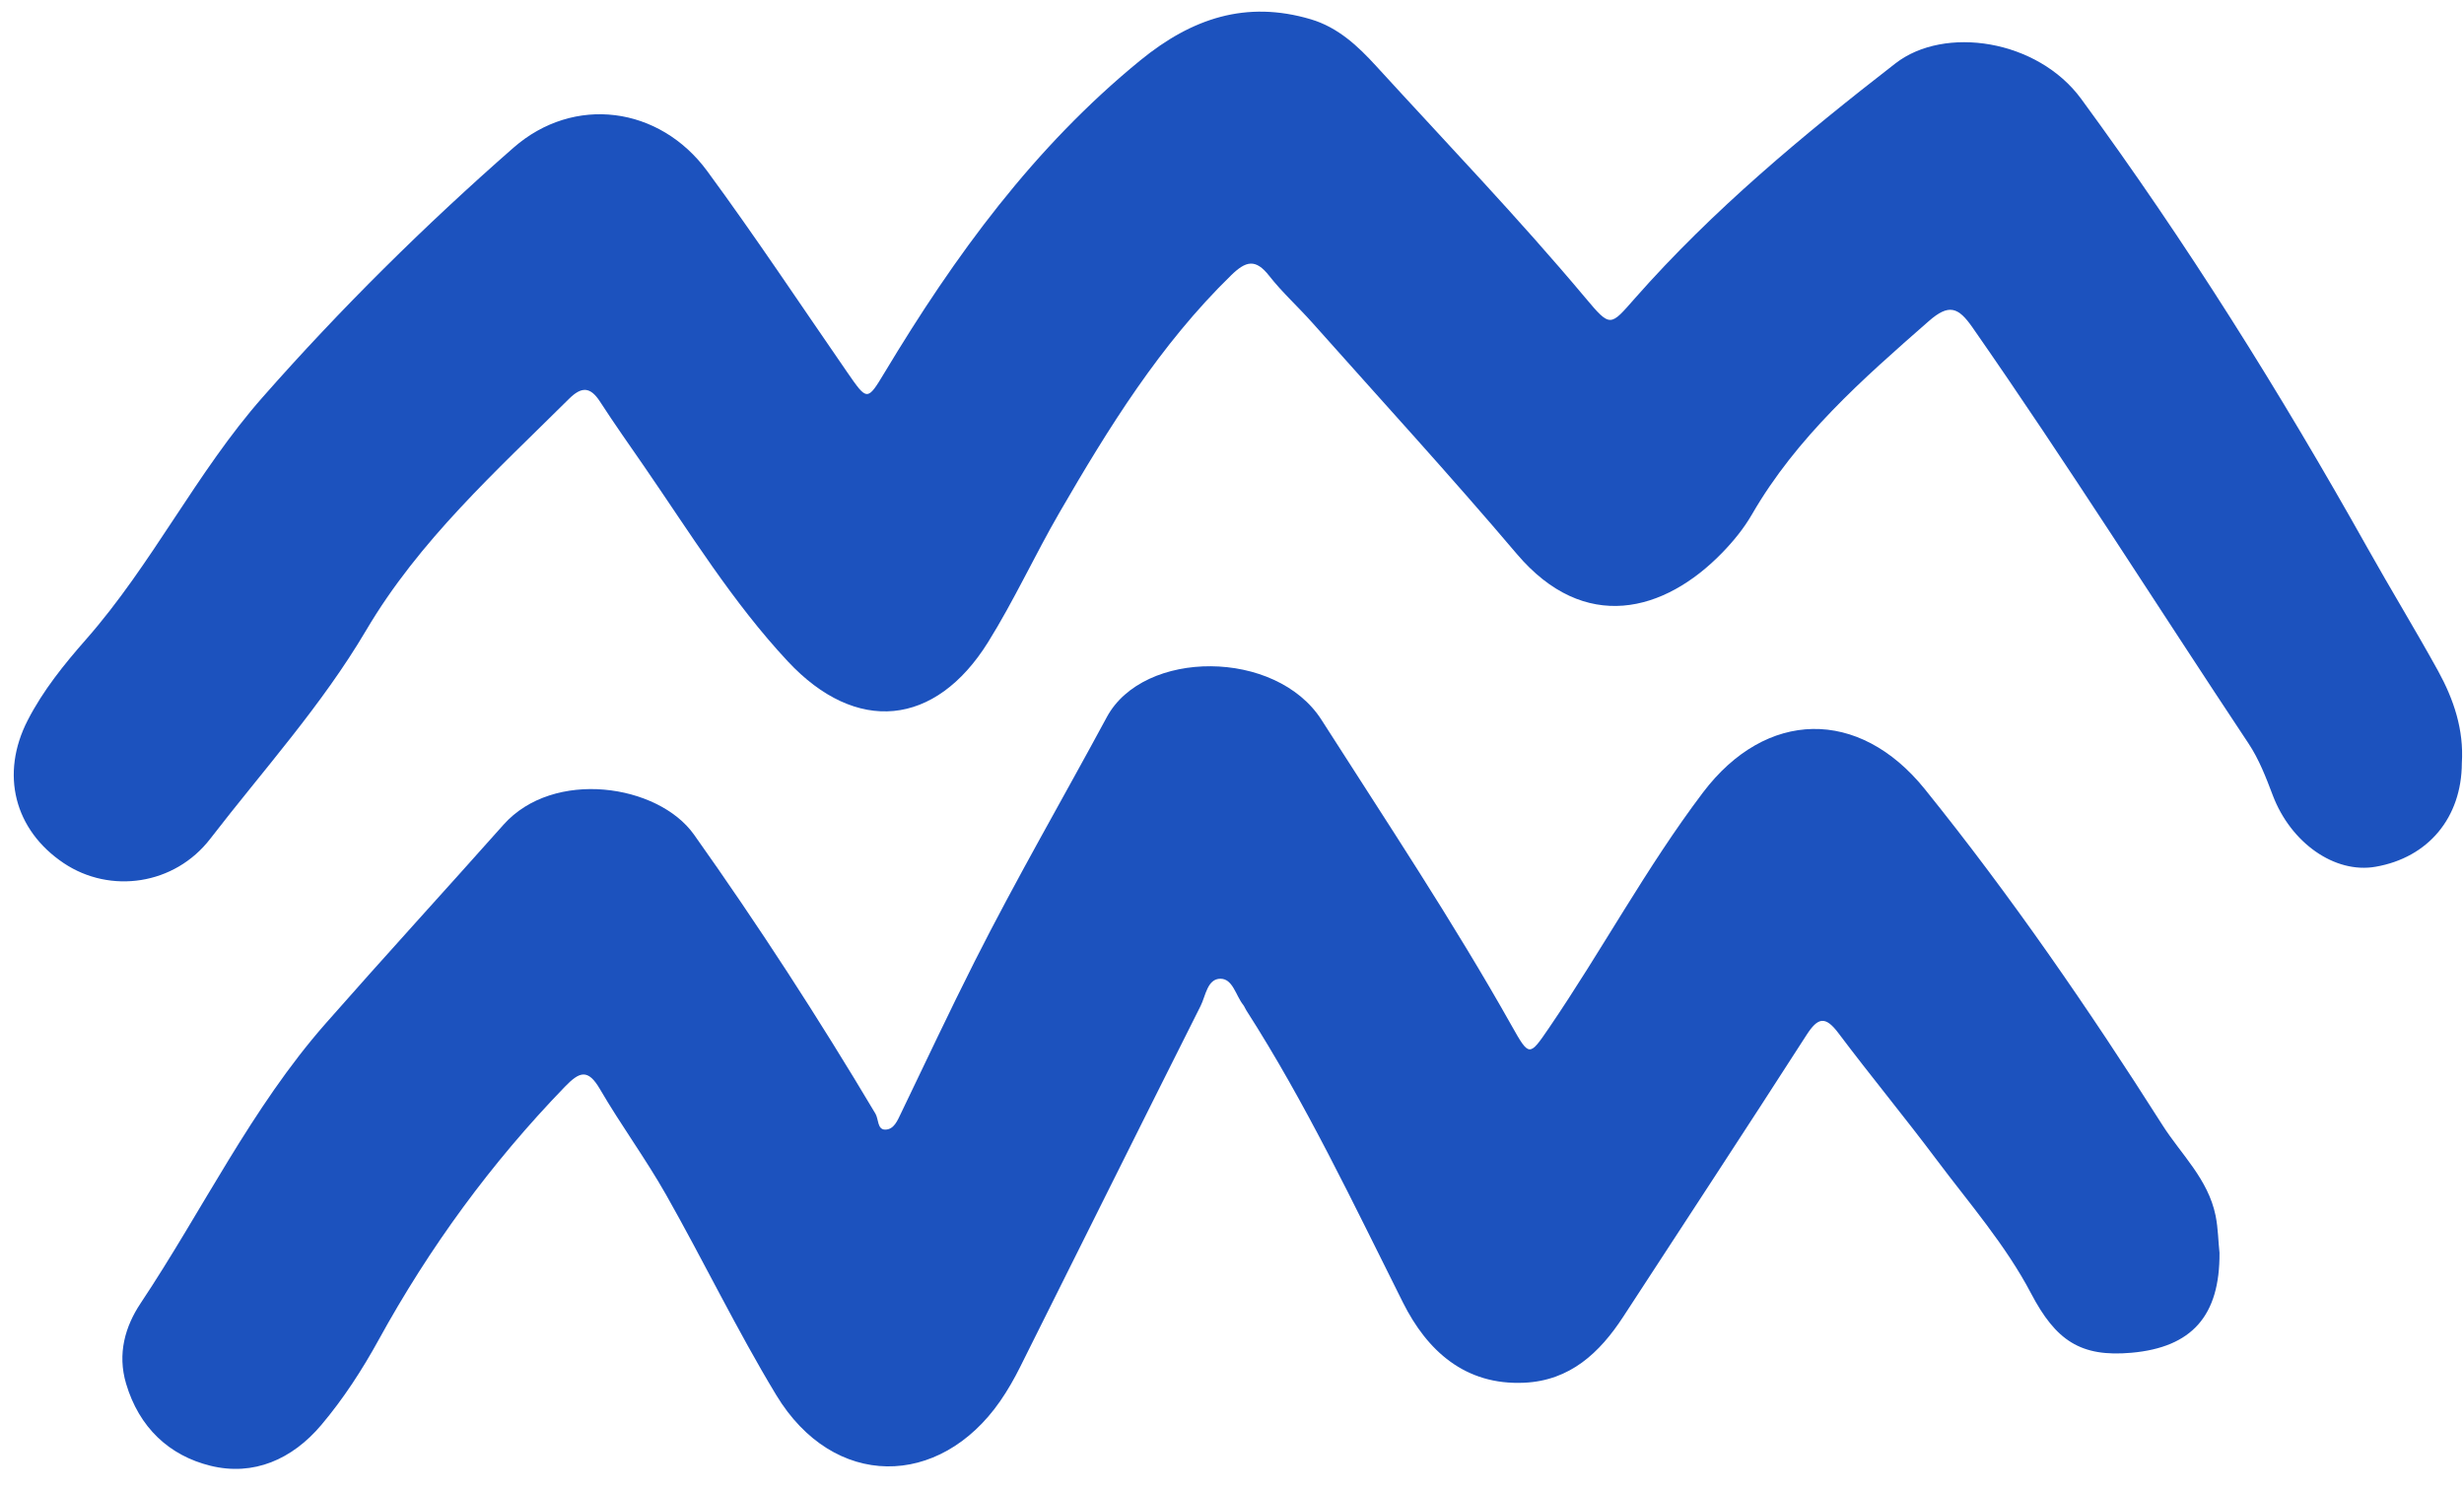
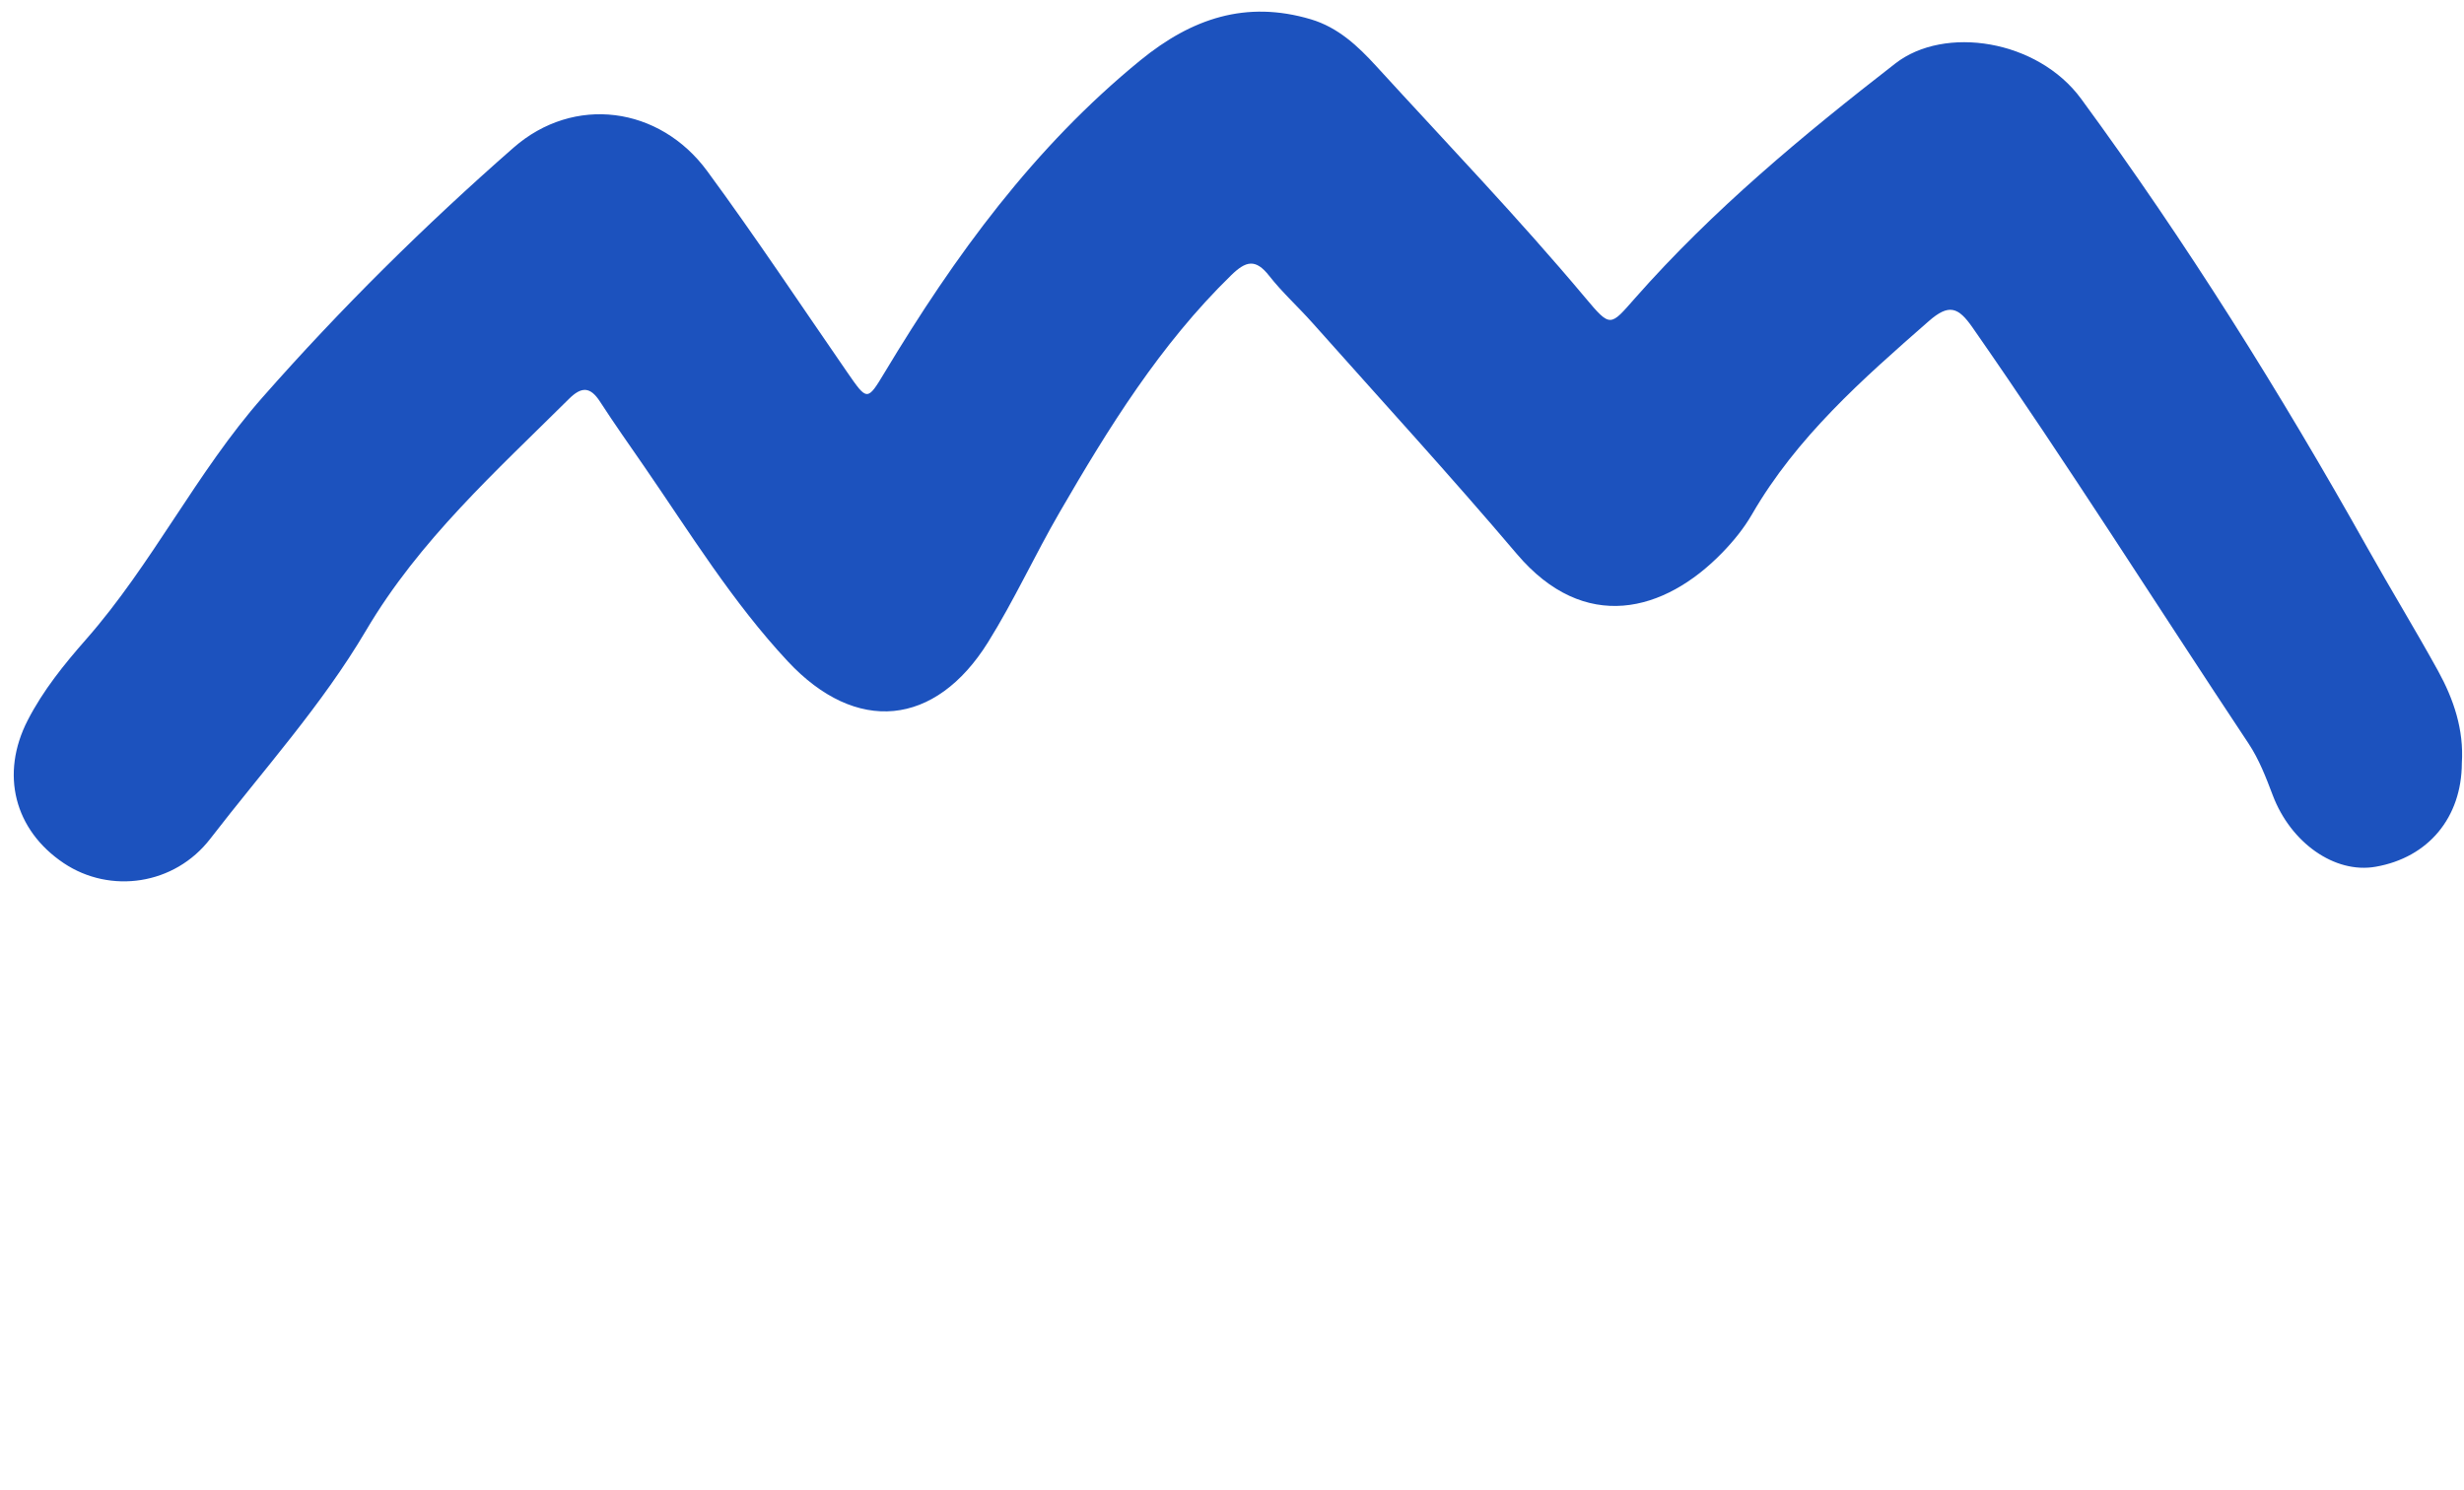
<svg xmlns="http://www.w3.org/2000/svg" fill="#000000" height="415.3" id="Text" preserveAspectRatio="xMidYMid meet" version="1.1" viewBox="154.9 293.6 686.9 415.3" width="686.9" x="0" xml:space="preserve" y="0" zoomAndPan="magnify">
  <g fill="#1c52be" id="change1_1">
    <path d="M841.2,506.36c-0.06,15.2-9.35,26.36-24.07,28.91c-11.39,1.98-23.63-6.69-28.64-19.93 c-1.87-4.95-3.83-10.03-6.73-14.4c-25.69-38.66-50.43-77.95-76.98-116.04c-3.98-5.71-6.57-6.68-12.21-1.74 c-18.45,16.16-36.8,32.28-49.29,53.9c-2.23,3.86-5.15,7.44-8.27,10.65c-16.12,16.61-38.38,22.6-57.26,0.34 c-18.56-21.88-37.96-43.05-57.03-64.49c-3.93-4.41-8.36-8.41-11.99-13.04c-3.81-4.87-6.5-4.19-10.63-0.16 c-19.78,19.3-34.14,42.47-47.83,66.11c-6.9,11.92-12.66,24.52-19.93,36.19c-14.7,23.58-36.78,25.75-55.82,5.34 c-15.4-16.5-27.25-35.77-40.01-54.3c-4.15-6.02-8.38-11.99-12.35-18.13c-2.71-4.18-5.14-4.23-8.64-0.76 c-20.35,20.21-41.75,39.44-56.57,64.56c-12.34,20.92-28.67,38.94-43.43,58.09c-9.95,12.92-27.88,15.48-40.85,6.8 c-13.79-9.24-17.77-24.85-10.03-39.87c4.28-8.31,10.13-15.56,16.26-22.53c18.46-21,30.75-46.54,49.18-67.47 c21.76-24.72,45.21-47.92,69.97-69.61c16.85-14.76,40.71-11.57,54,6.52c13.49,18.35,26.09,37.36,39.04,56.1 c5.56,8.04,5.58,8.1,10.43,0.04c19.52-32.49,41.58-62.78,71.29-87.03c14.34-11.7,29.47-16.79,47.52-11.43 c7.6,2.26,13.13,7.47,18.27,13.1c19.54,21.39,39.61,42.31,58.24,64.54c7.08,8.45,6.94,7.97,13.87,0.11 c21.66-24.58,46.78-45.42,72.57-65.44c13.7-10.64,39.64-6.7,51.8,9.88c29.34,40,55.54,81.92,79.77,125.14 c6.46,11.53,13.36,22.81,19.74,34.38C838.94,488.6,841.79,497.07,841.2,506.36z" fill="inherit" />
-     <path d="M773.64,642.89c0.13,17.59-7.71,26.37-24.53,27.88c-14.22,1.28-21.11-3.42-28.01-16.56 c-7.07-13.47-17.16-25.03-26.26-37.17c-8.94-11.94-18.45-23.44-27.41-35.36c-3.67-4.89-5.74-4.45-8.93,0.51 c-16.88,26.27-34.04,52.36-51.08,78.53c-6.58,10.1-14.85,17.82-27.6,18.41c-16.55,0.77-27.11-9-33.79-22.32 c-13.83-27.59-27.01-55.5-43.71-81.54c-0.3-0.47-0.49-1.03-0.83-1.47c-2.07-2.57-2.89-7.28-6.32-7.31 c-3.71-0.03-4.15,4.77-5.58,7.6c-16.86,33.53-33.54,67.14-50.33,100.7c-1.63,3.26-3.45,6.46-5.53,9.46 c-16.91,24.39-46.48,24.71-62.44-1.69c-11-18.19-20.27-37.43-30.76-55.94c-5.68-10.02-12.56-19.36-18.36-29.32 c-3.41-5.85-5.74-4.89-9.84-0.65c-20.48,21.18-37.68,44.7-51.86,70.51c-4.61,8.39-9.83,16.44-16.01,23.76 c-8.1,9.59-18.88,14.31-30.86,11.37c-11.55-2.84-19.93-10.69-23.55-22.9c-2.48-8.36-0.25-15.97,4.05-22.42 c17.3-25.96,30.85-54.44,51.63-78.06c16.35-18.59,33.07-36.86,49.53-55.36c13.94-15.66,43.09-11.35,53.1,2.74 c17.92,25.25,34.75,51.21,50.59,77.82c0.91,1.53,0.5,4.46,2.73,4.45c2.43-0.01,3.41-2.52,4.41-4.6 c6.8-14.13,13.47-28.32,20.53-42.32c11.64-23.05,24.59-45.4,36.84-68.11c10.23-18.97,47.17-19.07,59.86,0.81 c18.02,28.23,36.59,56.08,53.02,85.3c4.87,8.65,4.91,8.57,10.35,0.61c14.75-21.61,27.14-44.77,42.95-65.68 c17.55-23.2,43.47-23.73,61.84-0.96c24.04,29.82,45.73,61.37,66.26,93.69c5.2,8.18,12.71,14.99,14.81,25.24 C773.28,636.19,773.28,639.72,773.64,642.89z" fill="inherit" />
  </g>
</svg>